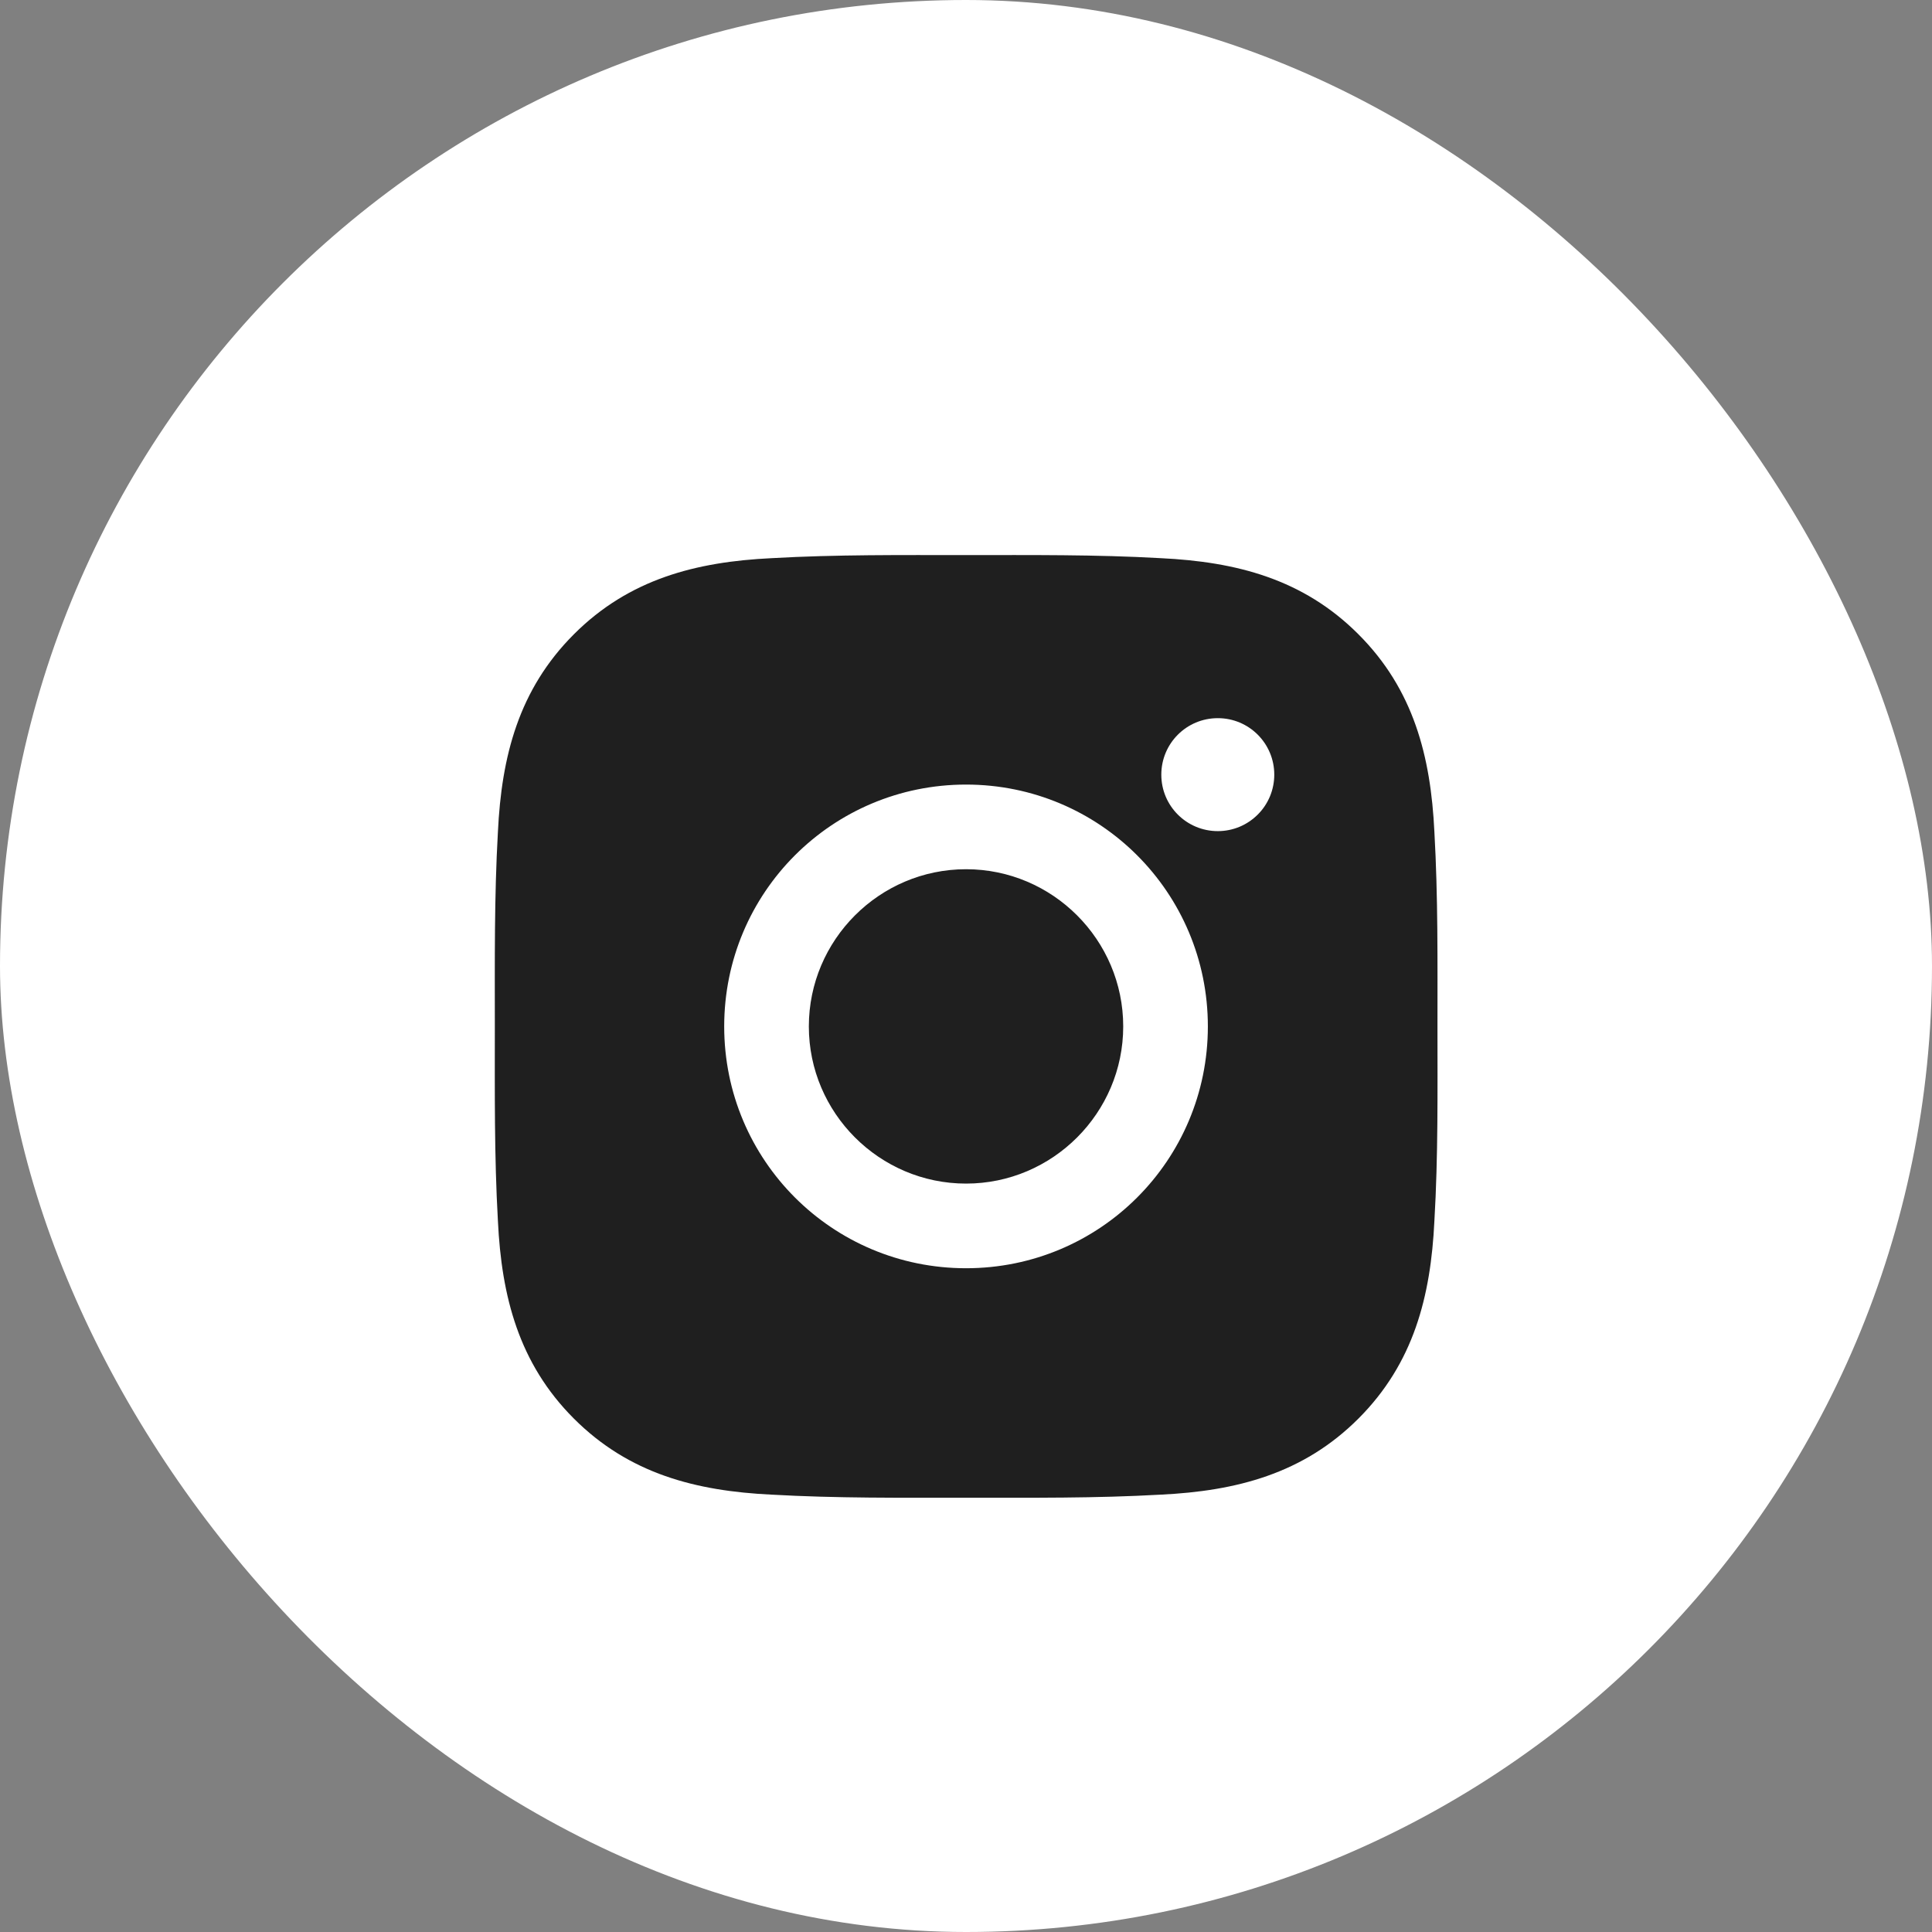
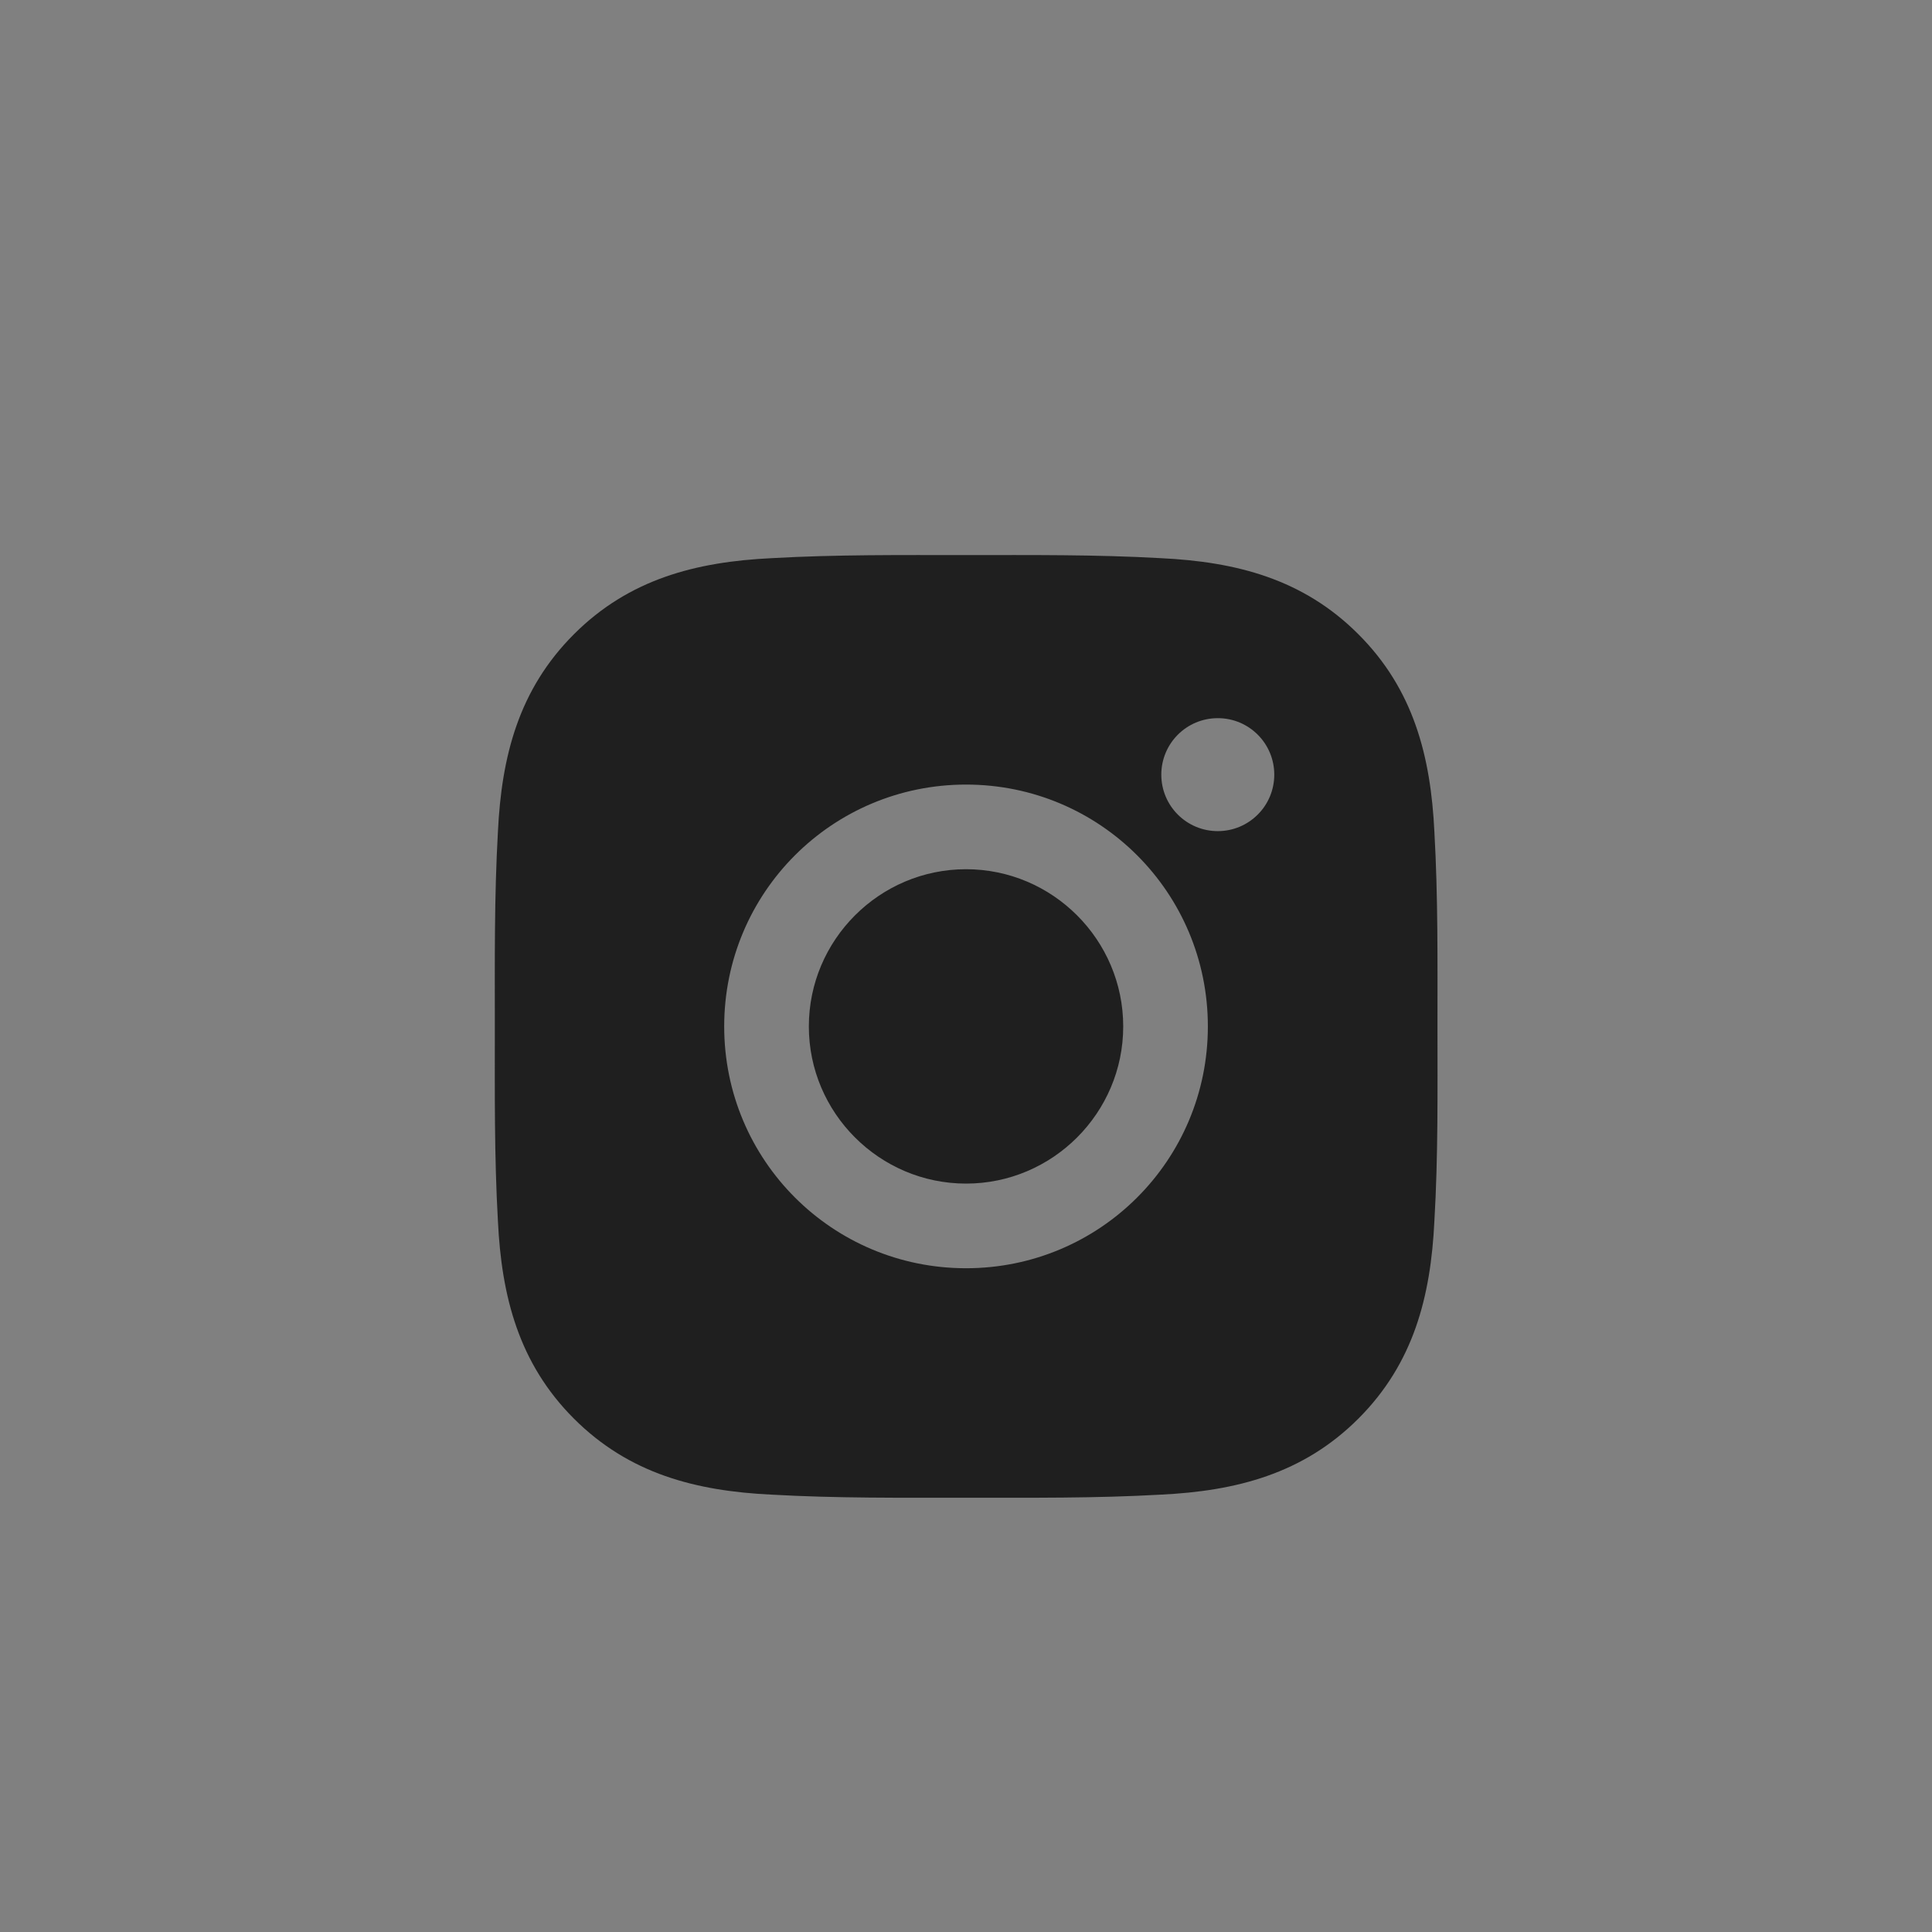
<svg xmlns="http://www.w3.org/2000/svg" width="32" height="32" viewBox="0 0 32 32" fill="none">
  <rect x="0" y="0" width="32" height="32" fill="#808080" stroke="none" />
-   <rect width="32" height="32" rx="16" fill="white" />
  <path d="M16.001 14.397C14.567 14.397 13.397 15.567 13.397 17.001C13.397 18.434 14.567 19.604 16.001 19.604C17.434 19.604 18.604 18.434 18.604 17.001C18.604 15.567 17.434 14.397 16.001 14.397ZM23.809 17.001C23.809 15.922 23.819 14.854 23.758 13.778C23.698 12.528 23.413 11.418 22.499 10.505C21.583 9.588 20.475 9.305 19.225 9.245C18.147 9.184 17.079 9.194 16.003 9.194C14.924 9.194 13.856 9.184 12.78 9.245C11.53 9.305 10.421 9.59 9.506 10.505C8.59 11.421 8.307 12.528 8.247 13.778C8.186 14.856 8.196 15.924 8.196 17.001C8.196 18.077 8.186 19.147 8.247 20.223C8.307 21.473 8.592 22.583 9.506 23.497C10.422 24.413 11.53 24.696 12.78 24.756C13.858 24.817 14.926 24.807 16.003 24.807C17.081 24.807 18.149 24.817 19.225 24.756C20.475 24.696 21.585 24.411 22.499 23.497C23.415 22.581 23.698 21.473 23.758 20.223C23.821 19.147 23.809 18.079 23.809 17.001ZM16.001 21.006C13.784 21.006 11.995 19.217 11.995 17.001C11.995 14.784 13.784 12.995 16.001 12.995C18.217 12.995 20.006 14.784 20.006 17.001C20.006 19.217 18.217 21.006 16.001 21.006ZM20.171 13.766C19.653 13.766 19.235 13.348 19.235 12.831C19.235 12.313 19.653 11.895 20.171 11.895C20.688 11.895 21.106 12.313 21.106 12.831C21.106 12.954 21.082 13.075 21.035 13.189C20.988 13.302 20.919 13.406 20.832 13.492C20.745 13.579 20.642 13.648 20.529 13.695C20.415 13.742 20.293 13.766 20.171 13.766Z" fill="#1F1F1F" />
</svg>